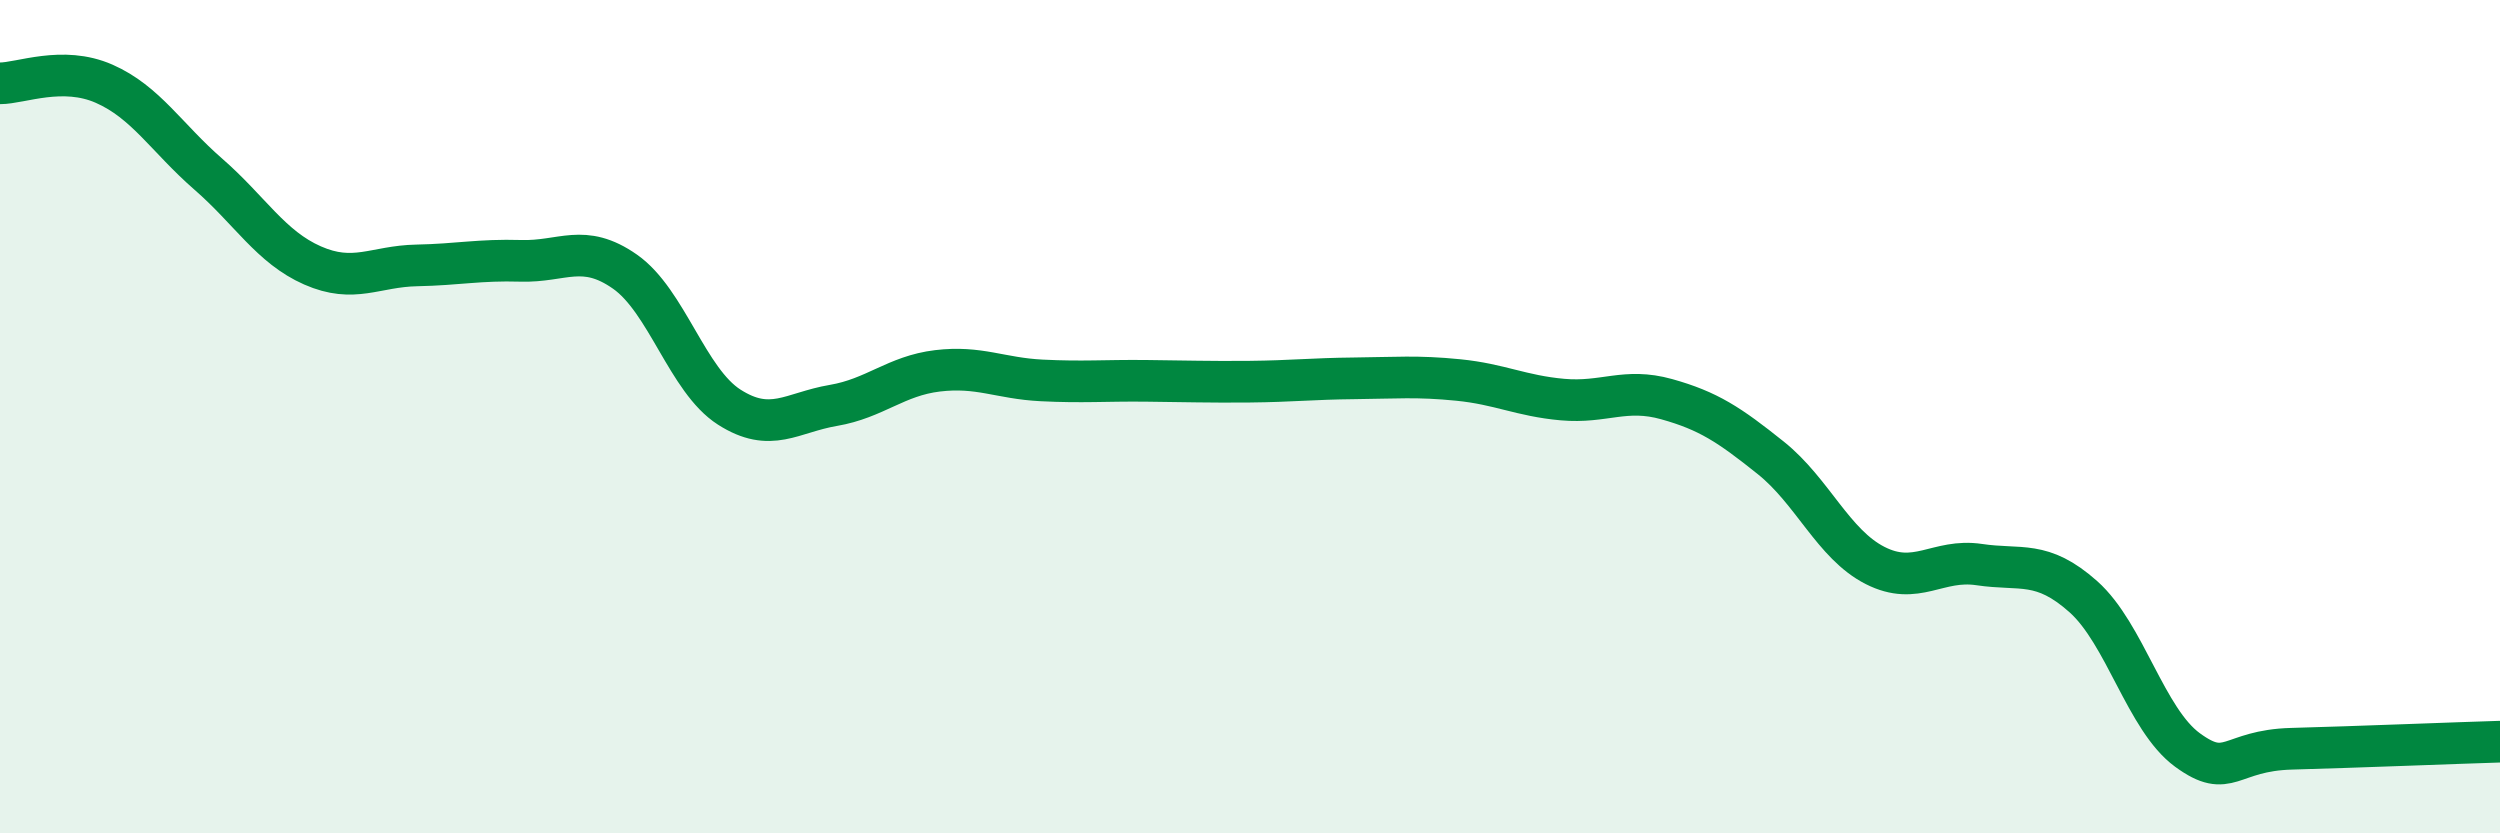
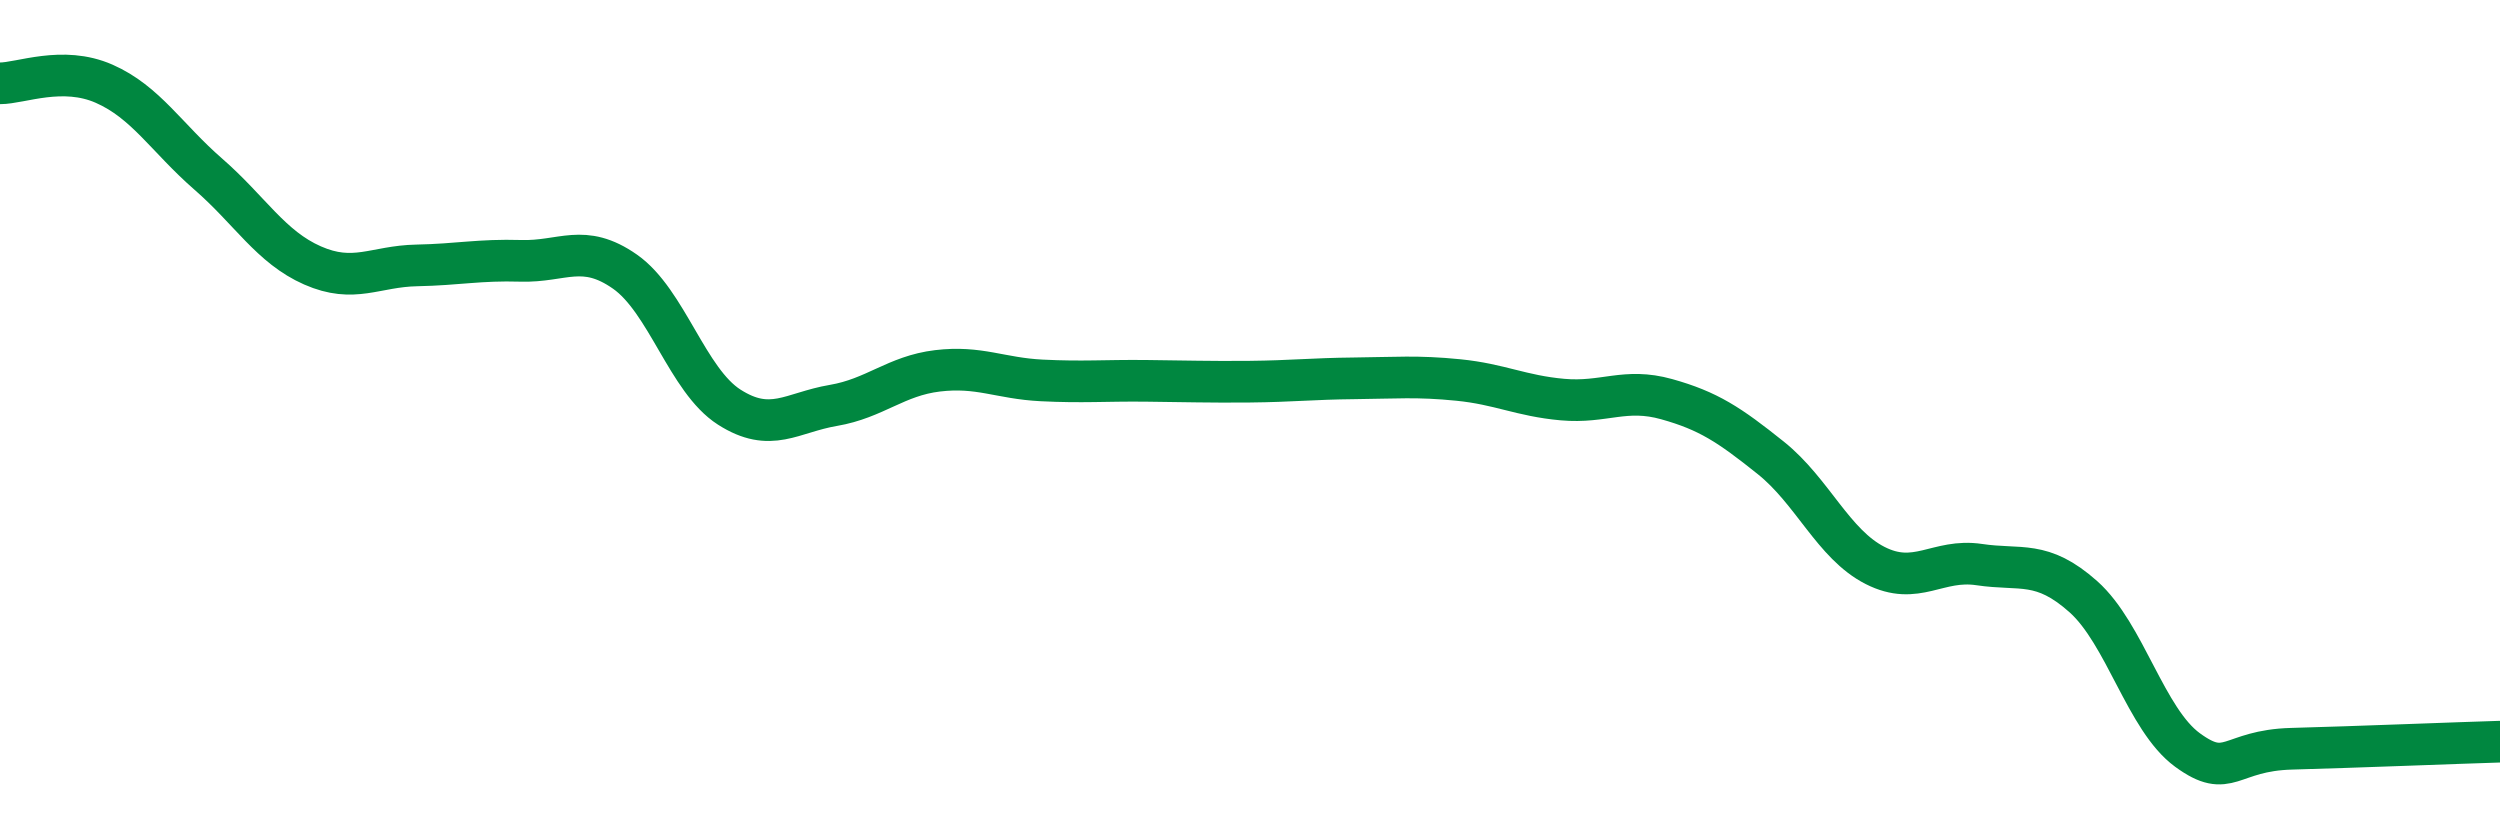
<svg xmlns="http://www.w3.org/2000/svg" width="60" height="20" viewBox="0 0 60 20">
-   <path d="M 0,2 C 0.5,2 1.5,1.57 2.5,2.01 C 3.5,2.45 4,3.31 5,4.18 C 6,5.05 6.5,5.93 7.5,6.37 C 8.5,6.81 9,6.39 10,6.37 C 11,6.35 11.5,6.23 12.5,6.26 C 13.5,6.29 14,5.82 15,6.52 C 16,7.22 16.5,9.13 17.5,9.77 C 18.5,10.41 19,9.9 20,9.73 C 21,9.56 21.5,9.02 22.5,8.9 C 23.5,8.78 24,9.08 25,9.13 C 26,9.18 26.5,9.13 27.5,9.14 C 28.5,9.15 29,9.17 30,9.16 C 31,9.15 31.5,9.09 32.5,9.08 C 33.5,9.07 34,9.02 35,9.12 C 36,9.22 36.5,9.5 37.5,9.59 C 38.5,9.68 39,9.3 40,9.58 C 41,9.86 41.5,10.19 42.5,10.99 C 43.5,11.79 44,13.06 45,13.57 C 46,14.08 46.5,13.4 47.5,13.55 C 48.5,13.7 49,13.43 50,14.32 C 51,15.21 51.5,17.27 52.5,18 C 53.5,18.73 53.5,18.01 55,17.97 C 56.5,17.93 59,17.83 60,17.8L60 20L0 20Z" fill="#008740" opacity="0.1" stroke-linecap="round" stroke-linejoin="round" />
  <path d="M 0,2 C 0.5,2 1.5,1.57 2.5,2.01 C 3.5,2.45 4,3.31 5,4.18 C 6,5.05 6.5,5.93 7.5,6.37 C 8.5,6.81 9,6.39 10,6.37 C 11,6.35 11.5,6.23 12.5,6.26 C 13.5,6.29 14,5.82 15,6.52 C 16,7.22 16.5,9.13 17.5,9.77 C 18.5,10.41 19,9.9 20,9.73 C 21,9.56 21.5,9.02 22.5,8.9 C 23.5,8.78 24,9.08 25,9.13 C 26,9.18 26.5,9.13 27.5,9.14 C 28.5,9.15 29,9.17 30,9.16 C 31,9.15 31.5,9.09 32.5,9.08 C 33.5,9.07 34,9.02 35,9.12 C 36,9.22 36.5,9.5 37.5,9.59 C 38.5,9.68 39,9.3 40,9.58 C 41,9.86 41.5,10.19 42.5,10.99 C 43.5,11.79 44,13.06 45,13.57 C 46,14.08 46.5,13.4 47.5,13.55 C 48.5,13.7 49,13.43 50,14.32 C 51,15.21 51.5,17.27 52.5,18 C 53.5,18.73 53.5,18.01 55,17.97 C 56.5,17.93 59,17.83 60,17.8" stroke="#008740" stroke-width="1" fill="none" stroke-linecap="round" stroke-linejoin="round" />
</svg>